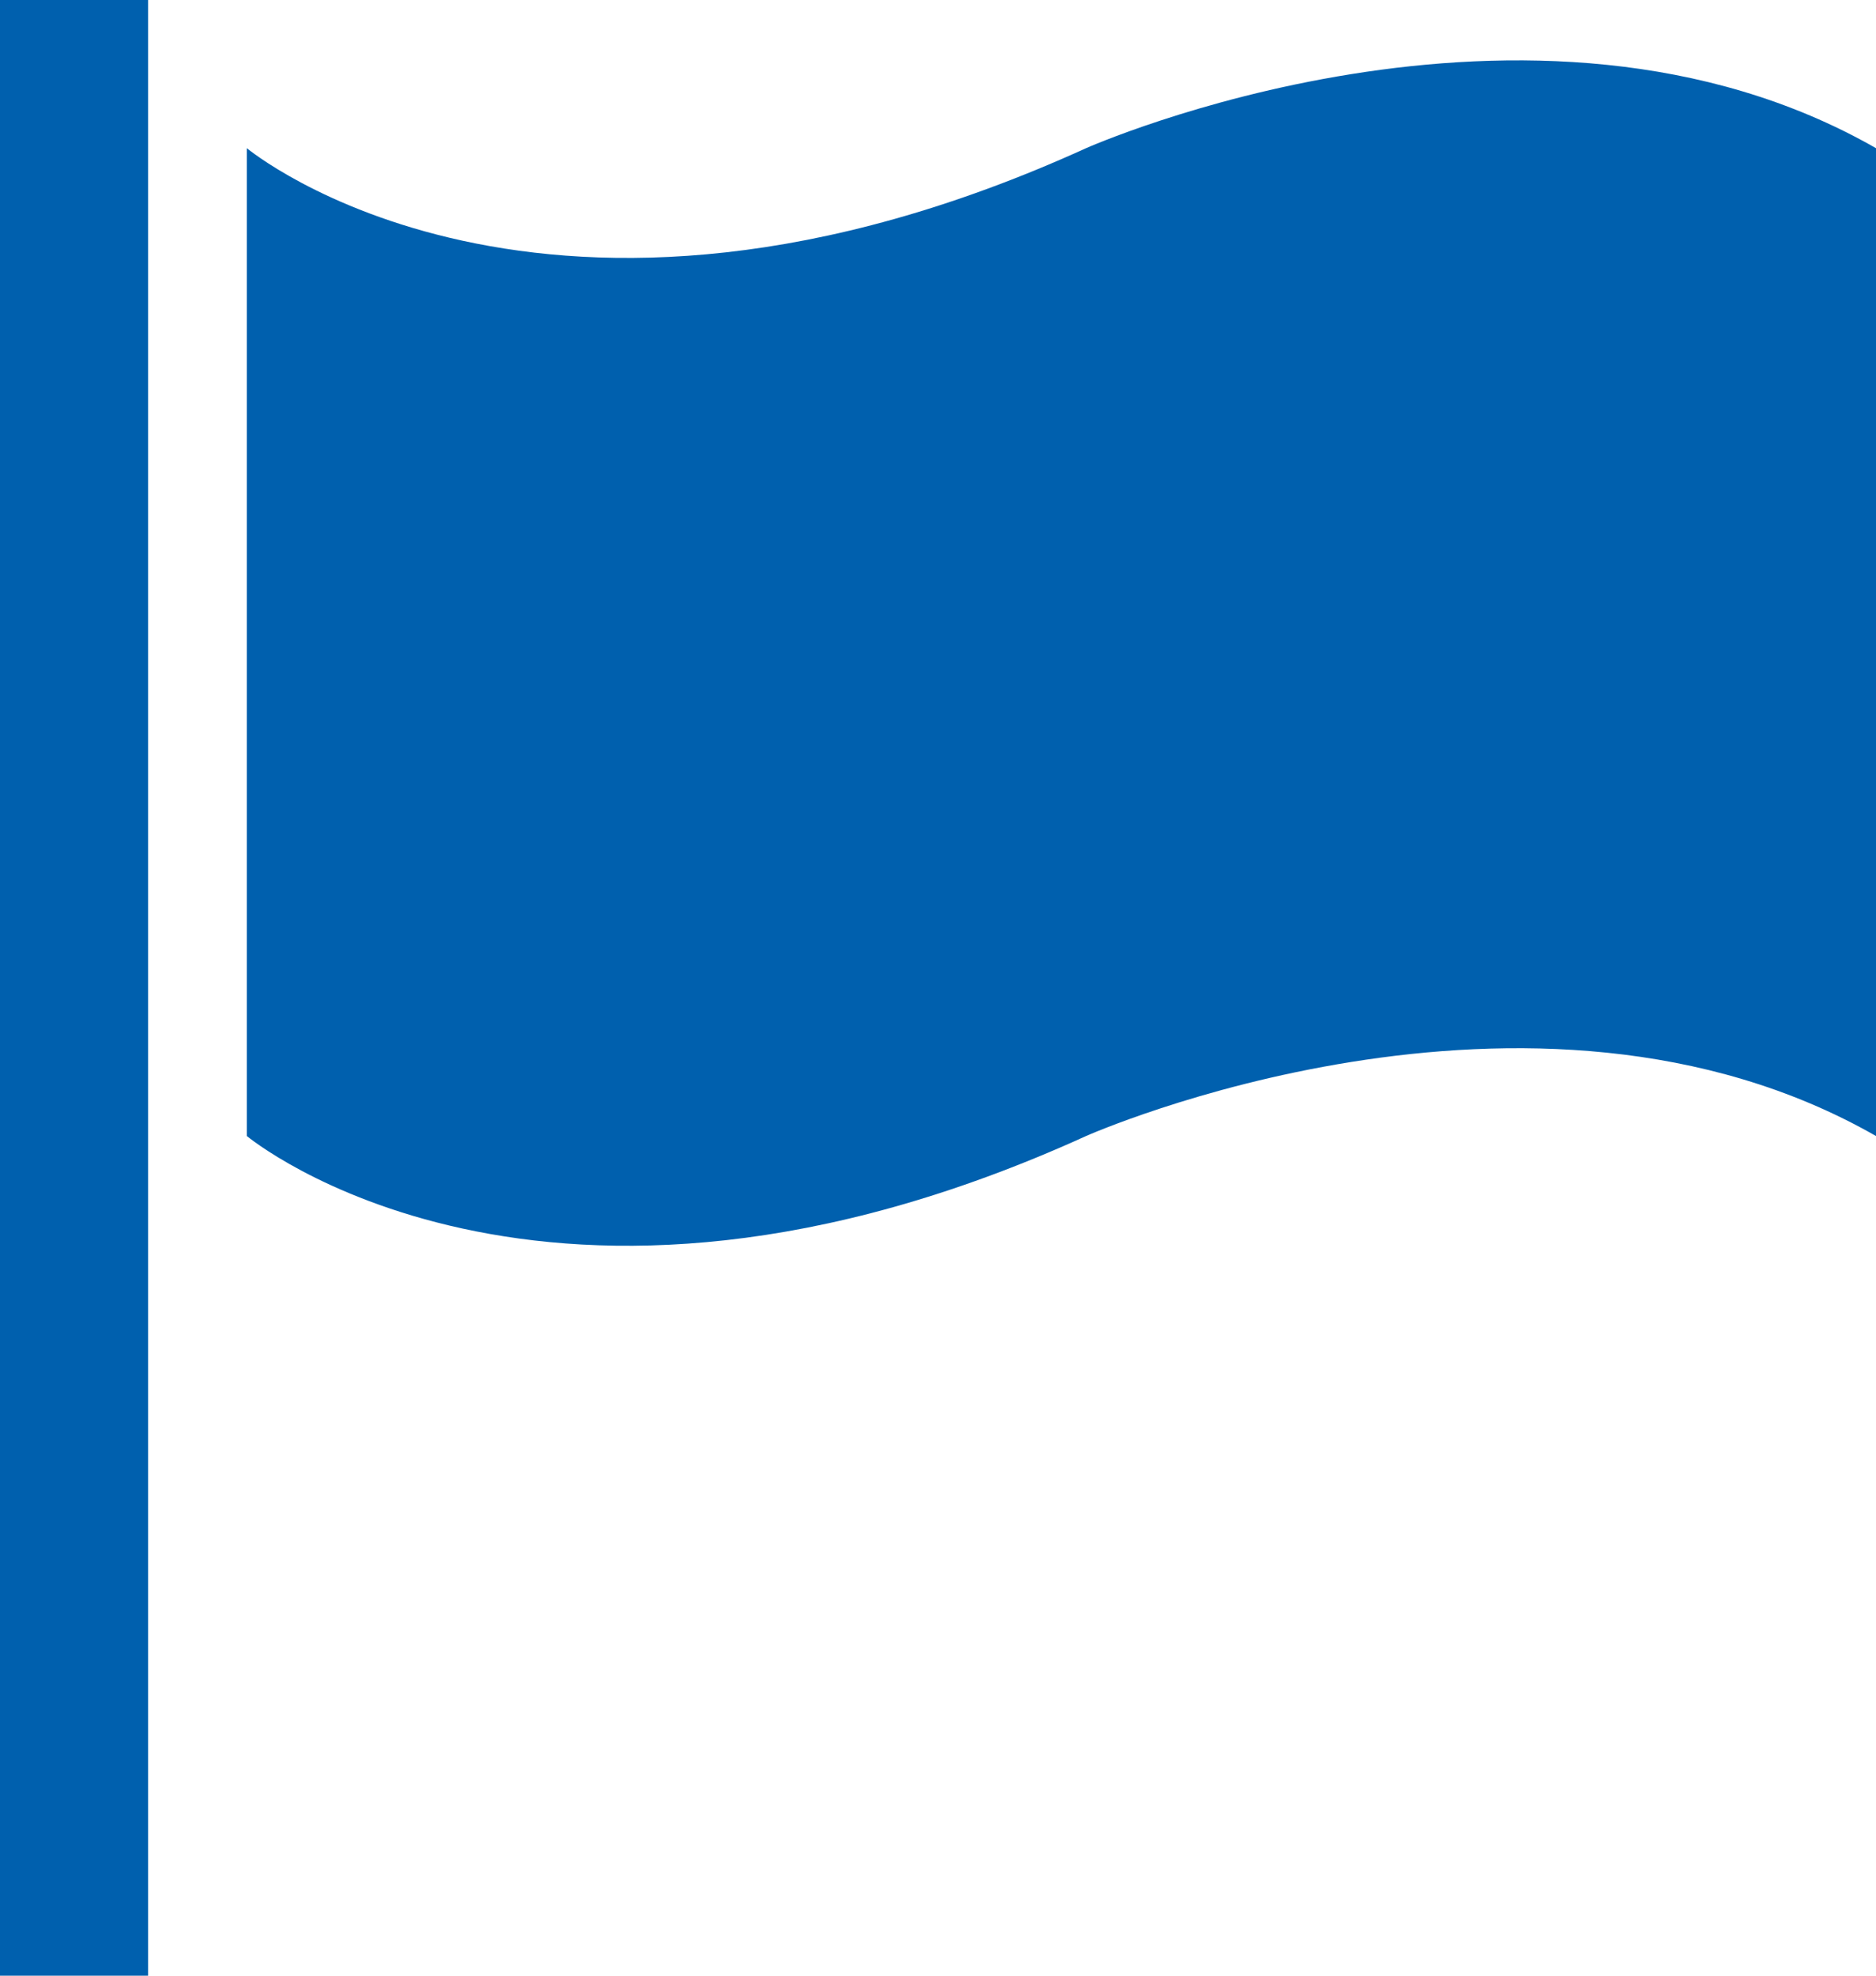
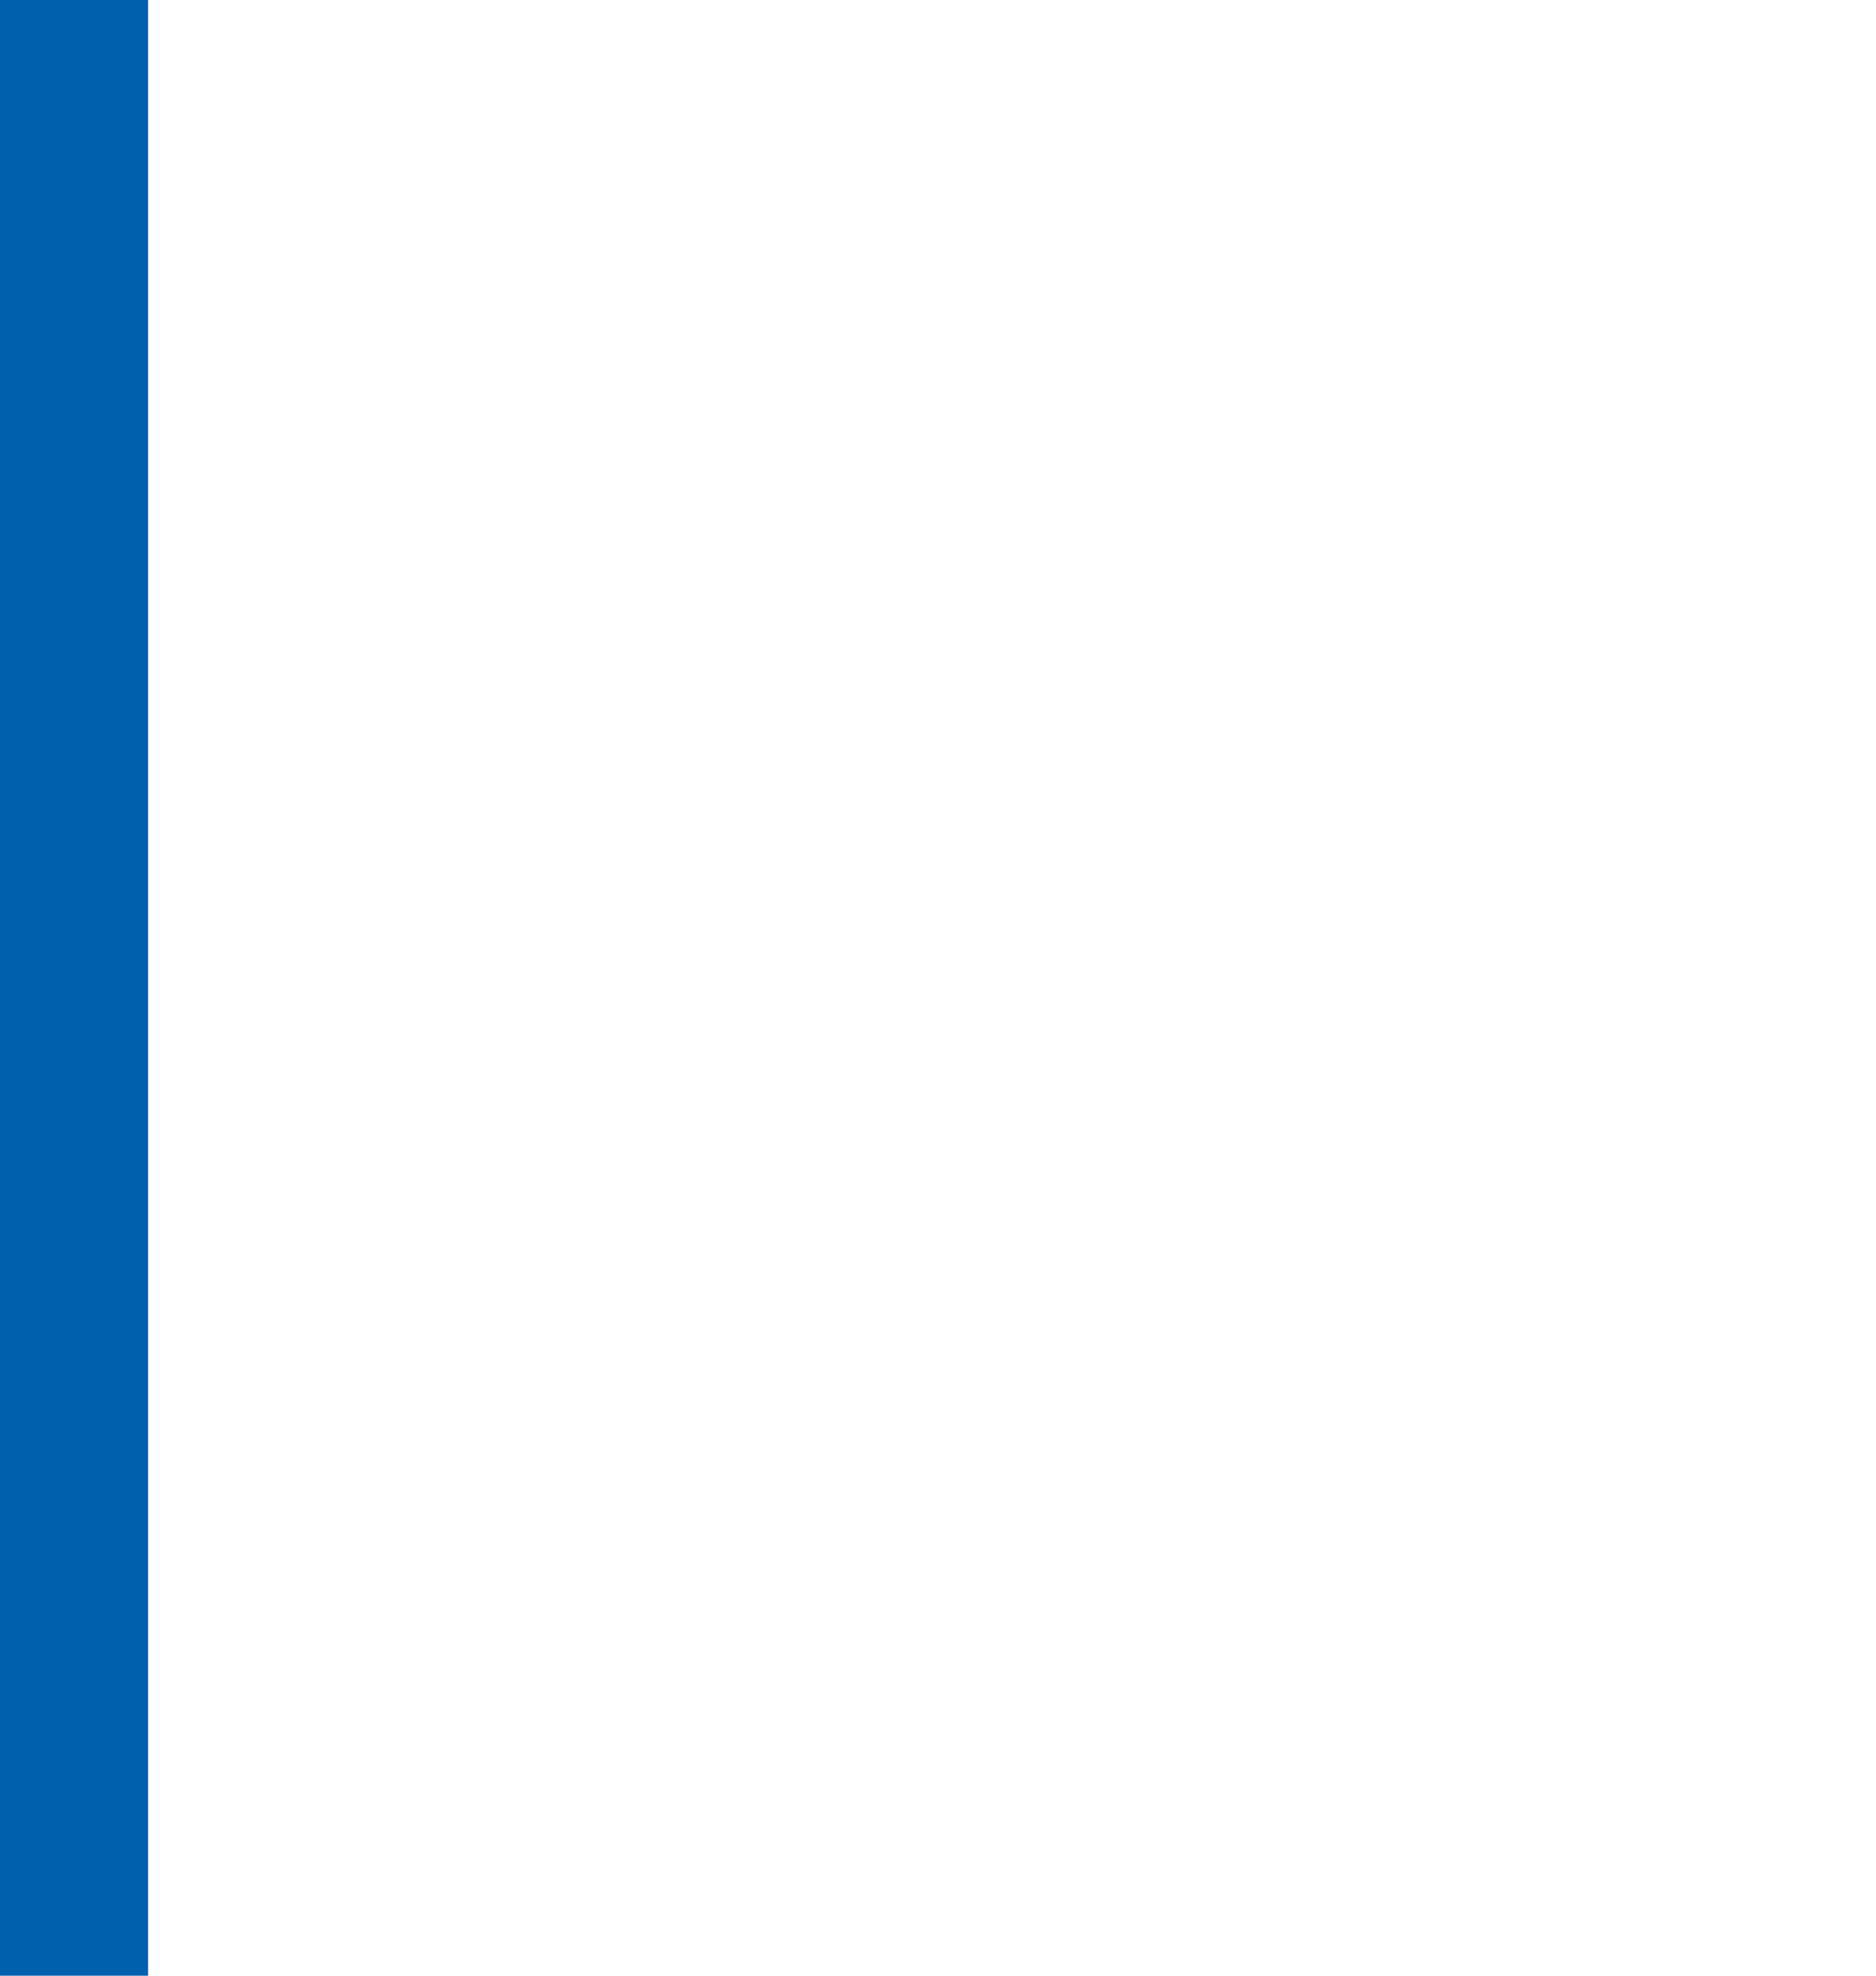
<svg xmlns="http://www.w3.org/2000/svg" width="38" height="40" viewBox="0 0 38 40" fill="none">
  <path d="M3 0H0V40H3V0Z" fill="#0060AE" />
-   <path d="M38 23C31 19 22 23 22 23C11 28 5 23 5 23V3C5 3 11 8 22 3C22 3 31 -1 38 3V23Z" fill="#0060AE" />
</svg>